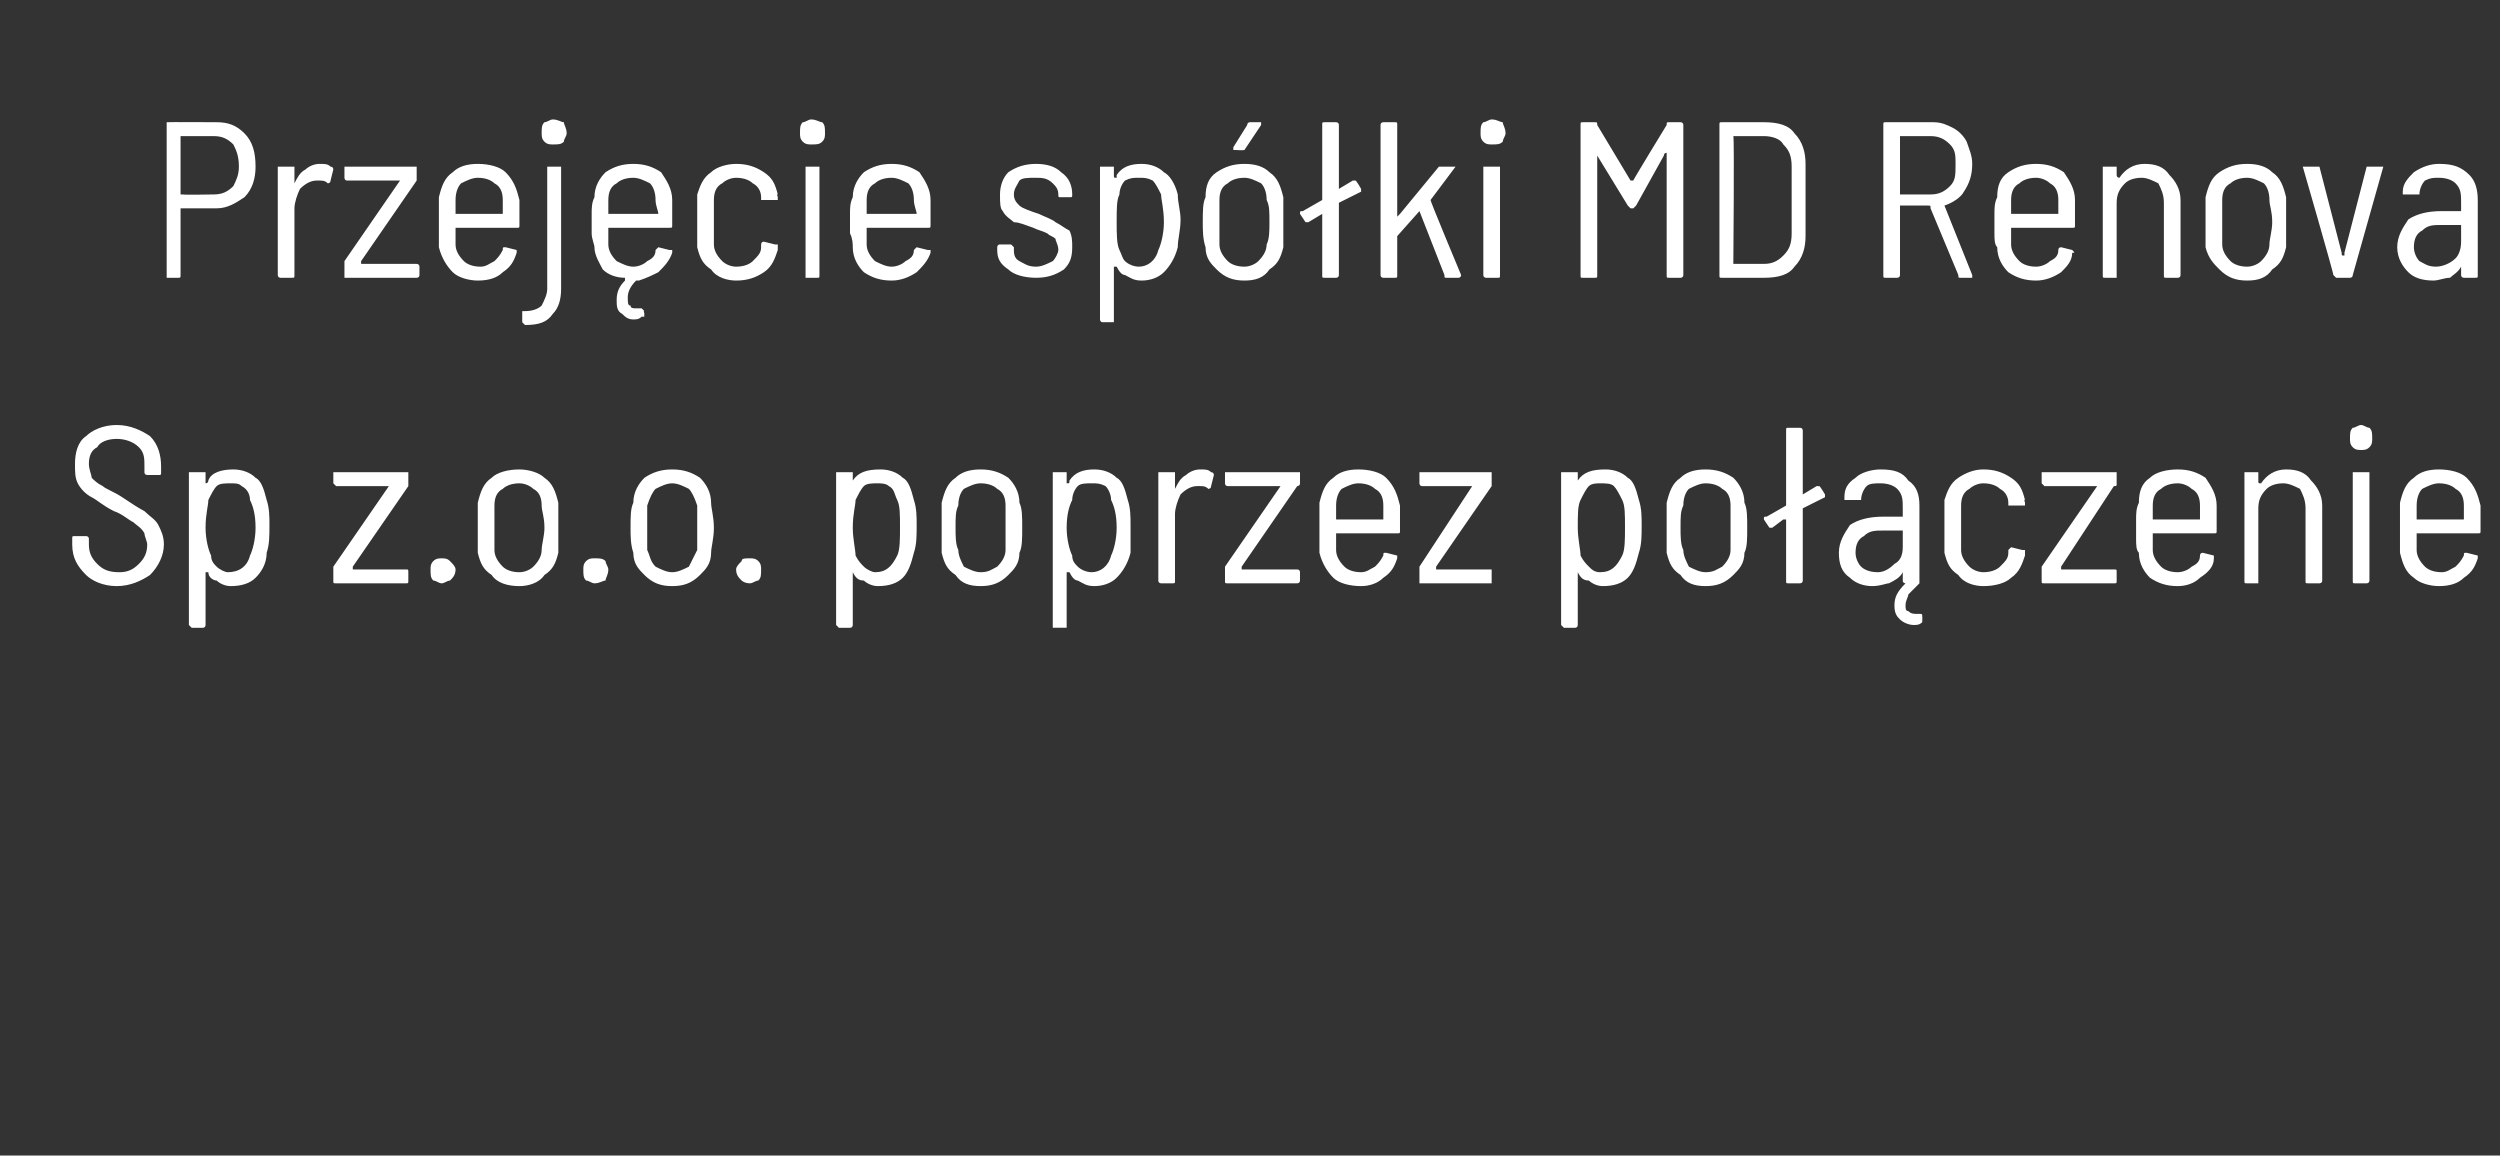
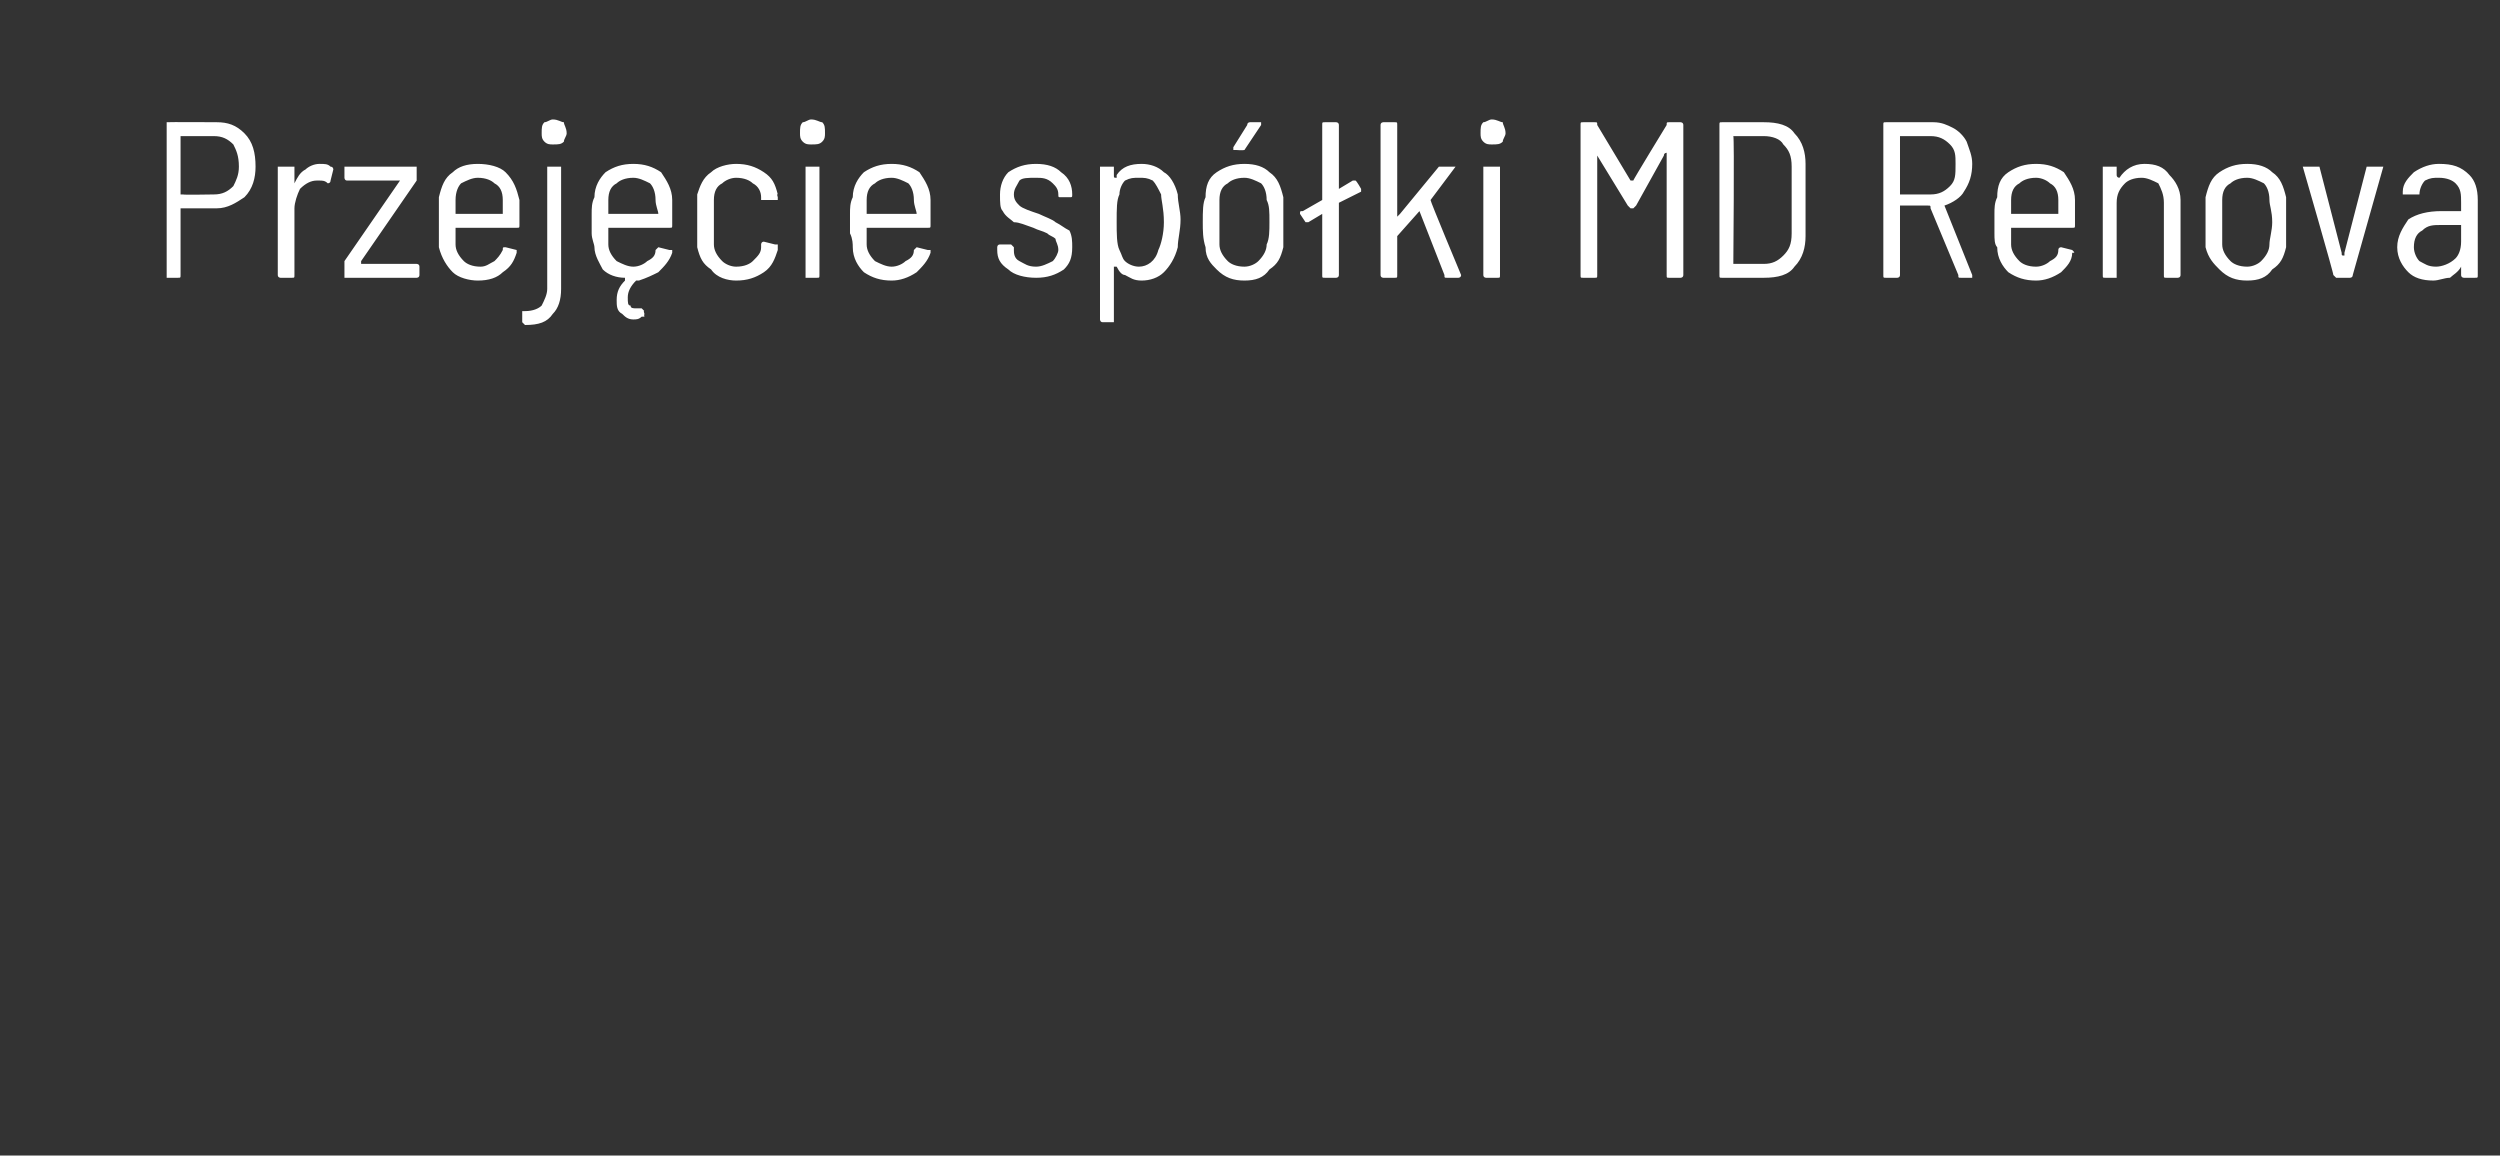
<svg xmlns="http://www.w3.org/2000/svg" version="1.1" width="90px" height="41.6px" viewBox="0 -2 90 41.6" style="top:-2px">
  <rect x="0" y="-2" width="90" height="41.6" fill="#333333" stroke="none" />
  <desc>Przej cie sp ki MD Renova Sp z.o.o. poprzez po czenie</desc>
  <defs />
  <g id="Polygon76156">
-     <path d="m4.2 19.1c-.5 0-.9-.2-1.1-.4c-.3-.3-.5-.6-.5-1.1c0 0 0-.2 0-.2c0-.1 0-.1.1-.1c0 0 .4 0 .4 0c0 0 .1 0 .1.1c0 0 0 .2 0 .2c0 .3.1.5.3.7c.2.2.4.3.8.3c.3 0 .5-.1.7-.3c.2-.2.3-.4.3-.7c0-.1-.1-.3-.1-.4c-.1-.2-.3-.3-.4-.4c-.2-.1-.4-.3-.7-.4c-.4-.2-.6-.4-.8-.5c-.2-.1-.4-.3-.5-.5c-.1-.2-.1-.4-.1-.7c0-.4.1-.8.4-1c.2-.2.6-.4 1.1-.4c.5 0 .9.2 1.2.4c.3.3.4.7.4 1.1c0 0 0 .2 0 .2c0 .1 0 .1-.1.1c0 0-.4 0-.4 0c0 0-.1 0-.1-.1c0 0 0-.2 0-.2c0-.3 0-.5-.2-.7c-.2-.2-.5-.3-.8-.3c-.3 0-.6.1-.7.3c-.2.1-.3.3-.3.6c0 .2.1.4.1.5c.1.1.2.2.4.3c.1.1.4.2.7.4c.3.2.6.4.8.5c.2.2.4.3.5.5c.1.2.2.4.2.7c0 .4-.2.8-.5 1.1c-.3.2-.7.4-1.2.4c0 0 0 0 0 0zm5.4-3.1c.1.3.1.6.1.9c0 .4 0 .7-.1 1c0 .4-.2.7-.4.9c-.2.2-.5.3-.9.3c-.2 0-.4-.1-.5-.2c-.1 0-.3-.1-.3-.3c0 0-.1 0-.1 0c0 0 0 0 0 0c0 0 0 1.9 0 1.9c0 0 0 .1-.1.1c0 0-.4 0-.4 0c0 0-.1-.1-.1-.1c0 0 0-5.5 0-5.5c0 0 .1 0 .1 0c0 0 .4 0 .4 0c.1 0 .1 0 .1 0c0 0 0 .3 0 .3c0 .1 0 .1 0 .1c0 0 .1 0 .1-.1c.1-.3.5-.4.9-.4c.3 0 .6.1.8.3c.2.1.3.4.4.8c0 0 0 0 0 0zm-.6 2c.1-.2.2-.6.2-1c0-.5-.1-.8-.2-1c0-.2-.1-.4-.3-.5c-.1-.1-.2-.1-.4-.1c-.2 0-.4 0-.5.1c-.1.1-.2.3-.3.5c0 .2-.1.5-.1 1c0 .4.1.8.2 1c0 .2.1.3.2.4c.1.1.3.2.4.2c.4 0 .7-.2.8-.6c0 0 0 0 0 0zm3.1 1c-.1 0-.1 0-.1-.1c0 0 0-.4 0-.4c0 0 0 0 0-.1c0 0 2-2.9 2-2.9c0 0 0 0 0 0c0 0 0 0 0 0c0 0-1.9 0-1.9 0c0 0-.1-.1-.1-.1c0 0 0-.4 0-.4c0 0 .1 0 .1 0c0 0 2.5 0 2.5 0c.1 0 .1 0 .1 0c0 0 0 .4 0 .4c0 .1 0 .1 0 .1c0 0-2 2.9-2 2.9c0 0 0 .1 0 .1c0 0 0 0 0 0c0 0 1.9 0 1.9 0c.1 0 .1 0 .1.1c0 0 0 .3 0 .3c0 .1 0 .1-.1.1c.02 0-2.5 0-2.5 0c0 0 0 0 0 0zm3.8 0c-.1 0-.2-.1-.3-.1c-.1-.1-.1-.2-.1-.4c0-.1 0-.2.1-.3c.1-.1.2-.1.3-.1c.1 0 .2 0 .3.1c.1.1.2.2.2.3c0 .2-.1.3-.2.4c-.1 0-.2.1-.3.1c0 0 0 0 0 0zm2.8.1c-.4 0-.8-.1-1-.4c-.3-.2-.4-.4-.5-.8c0-.3 0-.6 0-.9c0-.4 0-.7 0-.9c.1-.4.2-.7.5-.9c.2-.2.6-.3 1-.3c.3 0 .7.1.9.3c.3.2.4.5.5.9c0 .2 0 .5 0 .9c0 .4 0 .7 0 .9c-.1.4-.2.6-.5.8c-.2.3-.6.4-.9.4c0 0 0 0 0 0zm0-.5c.2 0 .4-.1.5-.2c.2-.2.3-.4.3-.6c0-.2.1-.5.1-.8c0-.4-.1-.6-.1-.8c0-.3-.1-.5-.3-.6c-.1-.1-.3-.2-.5-.2c-.3 0-.5.1-.6.2c-.2.1-.3.3-.3.6c0 .2 0 .4 0 .8c0 .3 0 .6 0 .8c0 .2.1.4.3.6c.1.1.3.2.6.2c0 0 0 0 0 0zm2.7.4c-.1 0-.2-.1-.3-.1c-.1-.1-.1-.2-.1-.4c0-.1 0-.2.1-.3c.1-.1.2-.1.3-.1c.2 0 .3 0 .4.1c0 .1.1.2.1.3c0 .2-.1.3-.1.4c-.1 0-.2.1-.4.1c0 0 0 0 0 0zm2.8.1c-.4 0-.7-.1-1-.4c-.2-.2-.4-.4-.4-.8c-.1-.3-.1-.6-.1-.9c0-.4 0-.7.1-.9c0-.4.2-.7.4-.9c.3-.2.6-.3 1-.3c.4 0 .7.1 1 .3c.2.2.4.5.4.9c0 .2.1.5.1.9c0 .4-.1.7-.1.9c0 .4-.2.6-.4.8c-.3.3-.6.4-1 .4c0 0 0 0 0 0zm0-.5c.2 0 .4-.1.6-.2c.1-.2.2-.4.3-.6c0-.2 0-.5 0-.8c0-.4 0-.6 0-.8c-.1-.3-.2-.5-.3-.6c-.2-.1-.4-.2-.6-.2c-.2 0-.4.1-.6.2c-.1.1-.2.3-.3.6c0 .2 0 .4 0 .8c0 .3 0 .6 0 .8c.1.2.1.4.3.6c.2.1.4.2.6.2c0 0 0 0 0 0zm2.8.4c-.2 0-.3-.1-.3-.1c-.1-.1-.2-.2-.2-.4c0-.1.1-.2.2-.3c0-.1.1-.1.3-.1c.1 0 .2 0 .3.1c.1.1.1.2.1.3c0 .2 0 .3-.1.4c-.1 0-.2.1-.3.1c0 0 0 0 0 0zm5.9-3c.1.3.1.6.1.9c0 .4 0 .7-.1 1c-.1.4-.2.7-.4.9c-.2.2-.5.3-.9.3c-.2 0-.4-.1-.5-.2c-.2 0-.3-.1-.4-.3c0 0 0 0 0 0c0 0 0 0 0 0c0 0 0 1.9 0 1.9c0 0 0 .1-.1.1c0 0-.4 0-.4 0c0 0-.1-.1-.1-.1c0 0 0-5.5 0-5.5c0 0 .1 0 .1 0c0 0 .4 0 .4 0c.1 0 .1 0 .1 0c0 0 0 .3 0 .3c0 .1 0 .1 0 .1c0 0 0 0 0-.1c.2-.3.5-.4 1-.4c.3 0 .6.1.8.3c.2.1.3.4.4.8c0 0 0 0 0 0zm-.6 2c.1-.2.1-.6.1-1c0-.5 0-.8-.1-1c-.1-.2-.1-.4-.3-.5c-.1-.1-.3-.1-.4-.1c-.2 0-.4 0-.5.1c-.1.1-.2.3-.3.5c0 .2-.1.5-.1 1c0 .4.1.8.1 1c.1.2.2.3.3.4c.1.1.3.2.4.2c.4 0 .6-.2.8-.6c0 0 0 0 0 0zm3 1.1c-.4 0-.7-.1-.9-.4c-.3-.2-.4-.4-.5-.8c0-.3 0-.6 0-.9c0-.4 0-.7 0-.9c.1-.4.2-.7.5-.9c.2-.2.5-.3.9-.3c.4 0 .7.1 1 .3c.2.2.4.5.4.9c.1.2.1.5.1.9c0 .4 0 .7-.1.9c0 .4-.2.6-.4.8c-.3.3-.6.4-1 .4c0 0 0 0 0 0zm0-.5c.3 0 .4-.1.6-.2c.2-.2.3-.4.3-.6c0-.2 0-.5 0-.8c0-.4 0-.6 0-.8c0-.3-.1-.5-.3-.6c-.1-.1-.3-.2-.6-.2c-.2 0-.4.1-.6.2c-.1.1-.2.3-.2.6c-.1.2-.1.4-.1.8c0 .3 0 .6.1.8c0 .2.1.4.2.6c.2.1.4.2.6.2c0 0 0 0 0 0zm5.3-2.6c.1.3.1.6.1.9c0 .4 0 .7 0 1c-.1.4-.3.7-.5.9c-.2.2-.5.3-.8.3c-.3 0-.4-.1-.6-.2c-.1 0-.2-.1-.3-.3c0 0 0 0-.1 0c0 0 0 0 0 0c0 0 0 1.9 0 1.9c0 0 0 .1 0 .1c0 0-.5 0-.5 0c0 0 0-.1 0-.1c0 0 0-5.5 0-5.5c0 0 0 0 0 0c0 0 .5 0 .5 0c0 0 0 0 0 0c0 0 0 .3 0 .3c0 .1 0 .1 0 .1c.1 0 .1 0 .1-.1c.2-.3.5-.4.9-.4c.3 0 .6.1.8.3c.2.1.3.4.4.8c0 0 0 0 0 0zm-.6 2c.1-.2.2-.6.2-1c0-.5-.1-.8-.2-1c0-.2-.1-.4-.2-.5c-.2-.1-.3-.1-.5-.1c-.2 0-.4 0-.5.1c-.1.1-.2.3-.2.5c-.1.2-.2.5-.2 1c0 .4.1.8.2 1c0 .2.1.3.2.4c.1.1.3.2.5.2c.3 0 .6-.2.7-.6c0 0 0 0 0 0zm3.2-3.1c.2 0 .3 0 .4.1c.1 0 .1.1.1.1c0 0-.1.4-.1.4c0 .1-.1.1-.1.1c-.1-.1-.2-.1-.3-.1c0 0-.1 0-.1 0c-.2 0-.4.1-.6.3c-.1.2-.2.5-.2.7c0 0 0 2.4 0 2.4c0 .1 0 .1-.1.1c0 0-.4 0-.4 0c0 0-.1 0-.1-.1c0 0 0-3.9 0-3.9c0 0 .1 0 .1 0c0 0 .4 0 .4 0c.1 0 .1 0 .1 0c0 0 0 .6 0 .6c0 0 0 0 0 0c0 0 0 0 0 0c.1-.2.2-.4.4-.5c.1-.1.3-.2.5-.2c0 0 0 0 0 0zm1 4.1c-.1 0-.1 0-.1-.1c0 0 0-.4 0-.4c0 0 0 0 0-.1c0 0 2-2.9 2-2.9c0 0 0 0 0 0c0 0-.1 0-.1 0c0 0-1.8 0-1.8 0c-.1 0-.1-.1-.1-.1c0 0 0-.4 0-.4c0 0 0 0 .1 0c0 0 2.5 0 2.5 0c0 0 .1 0 .1 0c0 0 0 .4 0 .4c0 .1-.1.1-.1.1c0 0-2 2.9-2 2.9c0 0 0 .1 0 .1c0 0 .1 0 .1 0c0 0 1.9 0 1.9 0c0 0 .1 0 .1.1c0 0 0 .3 0 .3c0 .1-.1.1-.1.1c-.02 0-2.5 0-2.5 0c0 0-.05 0 0 0zm4.8-.4c.2 0 .3-.1.5-.2c.1-.1.2-.2.3-.4c0-.1 0-.1.1-.1c0 0 .4.1.4.1c0 0 0 0 0 0c0 .1 0 .1 0 .1c-.1.3-.2.5-.5.7c-.2.2-.5.3-.8.3c-.4 0-.8-.1-1-.3c-.2-.2-.4-.5-.5-.9c0-.1 0-.3 0-.5c0-.1 0-.3 0-.4c0-.1 0-.2 0-.3c0-.2 0-.4 0-.6c.1-.4.2-.7.5-.9c.2-.2.5-.3.9-.3c.4 0 .8.1 1 .3c.3.3.4.6.5 1c0 .1 0 .5 0 .9c0 .1 0 .1-.1.1c0 0-2.2 0-2.2 0c0 0 0 0 0 0c0 .2 0 .4 0 .6c0 .2.1.4.3.6c.1.1.3.2.6.2c0 0 0 0 0 0zm-.1-3.2c-.2 0-.4.1-.6.2c-.1.1-.2.3-.2.6c0 .2 0 .4 0 .5c0 0 0 0 0 0c0 0 1.7 0 1.7 0c0 0 0 0 0 0c0-.1 0-.3 0-.5c0-.3-.1-.5-.3-.6c-.1-.1-.3-.2-.6-.2c0 0 0 0 0 0zm2.2 3.6c0 0 0 0 0-.1c0 0 0-.4 0-.4c0 0 0 0 0-.1c0 0 1.9-2.9 1.9-2.9c.1 0 .1 0 0 0c0 0 0 0 0 0c0 0-1.8 0-1.8 0c-.1 0-.1-.1-.1-.1c0 0 0-.4 0-.4c0 0 0 0 .1 0c0 0 2.5 0 2.5 0c0 0 0 0 0 0c0 0 0 .4 0 .4c0 .1 0 .1 0 .1c0 0-2 2.9-2 2.9c0 0 0 .1 0 .1c0 0 0 0 .1 0c0 0 1.9 0 1.9 0c0 0 0 0 0 .1c0 0 0 .3 0 .3c0 .1 0 .1 0 .1c-.04 0-2.6 0-2.6 0c0 0 .03 0 0 0zm7.9-3c.1.3.1.6.1.9c0 .4 0 .7-.1 1c-.1.4-.2.7-.4.9c-.2.2-.5.3-.9.3c-.2 0-.4-.1-.5-.2c-.2 0-.3-.1-.4-.3c0 0 0 0 0 0c0 0 0 0 0 0c0 0 0 1.9 0 1.9c0 0 0 .1-.1.1c0 0-.4 0-.4 0c0 0-.1-.1-.1-.1c0 0 0-5.5 0-5.5c0 0 .1 0 .1 0c0 0 .4 0 .4 0c.1 0 .1 0 .1 0c0 0 0 .3 0 .3c0 .1 0 .1 0 .1c0 0 0 0 0-.1c.2-.3.5-.4 1-.4c.3 0 .6.1.8.3c.2.1.3.4.4.8c0 0 0 0 0 0zm-.6 2c.1-.2.1-.6.1-1c0-.5 0-.8-.1-1c-.1-.2-.2-.4-.3-.5c-.1-.1-.3-.1-.5-.1c-.1 0-.3 0-.4.1c-.1.1-.2.3-.3.5c-.1.2-.1.5-.1 1c0 .4.1.8.1 1c.1.2.2.3.3.4c.1.1.2.2.4.2c.4 0 .6-.2.8-.6c0 0 0 0 0 0zm3 1.1c-.4 0-.7-.1-.9-.4c-.3-.2-.4-.4-.5-.8c0-.3 0-.6 0-.9c0-.4 0-.7 0-.9c.1-.4.2-.7.5-.9c.2-.2.5-.3.9-.3c.4 0 .7.1 1 .3c.2.2.4.5.4.9c.1.2.1.5.1.9c0 .4 0 .7-.1.9c0 .4-.2.6-.4.8c-.3.3-.6.4-1 .4c0 0 0 0 0 0zm0-.5c.3 0 .4-.1.6-.2c.2-.2.3-.4.3-.6c0-.2 0-.5 0-.8c0-.4 0-.6 0-.8c0-.3-.1-.5-.3-.6c-.1-.1-.3-.2-.6-.2c-.2 0-.4.1-.6.2c-.1.1-.2.3-.2.6c-.1.2-.1.4-.1.8c0 .3 0 .6.1.8c0 .2.1.4.2.6c.2.1.4.2.6.2c0 0 0 0 0 0zm4.3-2.8c0 0 0 0 0 0c0 0 0 .1 0 .1c0 0-.8.4-.8.4c0 0 0 .1 0 .1c0 0 0 2.5 0 2.5c0 .1-.1.1-.1.1c0 0-.4 0-.4 0c-.1 0-.1 0-.1-.1c0 0 0-2.2 0-2.2c0 0 0 0 0 0c0 0 0 0-.1 0c0 0-.4.3-.4.3c0 0 0 0-.1 0c0 0 0 0 0 0c0 0-.2-.3-.2-.3c0 0 0 0 0 0c0-.1 0-.1.1-.1c0 0 .7-.4.7-.4c0 0 0 0 0 0c0 0 0-2.7 0-2.7c0-.1 0-.1.1-.1c0 0 .4 0 .4 0c0 0 .1 0 .1.1c0 0 0 2.3 0 2.3c0 0 0 0 0 0c0 0 0 0 0 0c0 0 .5-.3.5-.3c.1 0 .1 0 .1 0c0 0 0 0 0 0c.04.03.2.3.2.3c0 0-.01-.03 0 0zm3.4 4.3c.1 0 .1 0 .1.1c.01-.02 0 .2 0 .2c0 0 .04-.02 0 0c0 0 0 0 0 0c-.1.1-.2.1-.3.1c-.2 0-.4-.1-.5-.2c-.1-.1-.2-.2-.2-.5c0-.3.1-.5.4-.8c0 0 0 0 0 0c0 0 0 0 0 0c0 0-.1 0-.1-.1c0 0 0-.3 0-.3c0 0 0 0 0 0c0 0 0 0 0 0c-.1.2-.3.3-.5.4c-.1 0-.3.1-.6.1c-.3 0-.6-.1-.8-.3c-.3-.2-.4-.5-.4-.9c0-.4.2-.7.4-1c.3-.2.7-.3 1.2-.3c0 0 .7 0 .7 0c0 0 0 0 0 0c0 0 0-.3 0-.3c0-.3 0-.5-.2-.7c-.1-.1-.3-.2-.6-.2c-.2 0-.4 0-.5.1c-.1.1-.2.3-.2.5c0 0-.1 0-.1 0c0 0-.5 0-.5 0c0 0 0 0 0 0c0 0 0-.1 0-.1c0-.3.1-.5.4-.7c.2-.2.6-.3.9-.3c.5 0 .8.1 1 .4c.3.2.4.5.4.9c0 0 0 2.7 0 2.7c0 .1 0 .1 0 .1c-.2.2-.3.3-.4.4c0 .1-.1.2-.1.4c0 .1 0 .2.1.2c.1.1.2.1.3.1c0 0 .1 0 .1 0c0 0 0 0 0 0zm-1.5-1.5c.2 0 .4-.1.6-.3c.2-.1.3-.3.3-.6c0 0 0-.6 0-.6c0 0 0 0 0 0c0 0-.7 0-.7 0c-.3 0-.5 0-.7.2c-.2.1-.3.3-.3.6c0 .2.1.4.2.5c.1.1.3.2.6.2c0 0 0 0 0 0zm3.8.5c-.3 0-.7-.1-.9-.4c-.3-.2-.4-.4-.5-.8c0-.3 0-.6 0-.9c0-.3 0-.6 0-1c.1-.3.2-.6.5-.8c.3-.2.6-.3.9-.3c.4 0 .7.1 1 .3c.3.2.4.4.5.8c-.05-.05 0 .1 0 .1c0 0-.02.04 0 0c0 .1 0 .1 0 .1c-.1 0-.1 0-.1 0c0 0-.4 0-.4 0c0 0-.1 0-.1 0c0-.1 0-.1 0-.1c0-.2-.1-.4-.3-.5c-.1-.1-.3-.2-.6-.2c-.2 0-.4.1-.5.2c-.2.1-.3.3-.3.6c0 .2 0 .5 0 .8c0 .3 0 .6 0 .8c0 .2.1.4.3.6c.1.1.3.2.5.2c.3 0 .5-.1.6-.2c.2-.2.3-.3.3-.5c0 0 0-.1 0-.1c0 0 .1-.1.1-.1c0 0 .4.1.4.1c0 0 .1 0 .1 0c0 0 0 .1 0 .1c0 0 0 0 0 .1c-.1.3-.2.6-.5.8c-.2.2-.6.3-1 .3c0 0 0 0 0 0zm2.2-.1c-.1 0-.1 0-.1-.1c0 0 0-.4 0-.4c0 0 0 0 0-.1c0 0 2-2.9 2-2.9c0 0 0 0 0 0c0 0 0 0 0 0c0 0-1.9 0-1.9 0c0 0-.1-.1-.1-.1c0 0 0-.4 0-.4c0 0 .1 0 .1 0c0 0 2.5 0 2.5 0c0 0 .1 0 .1 0c0 0 0 .4 0 .4c0 .1 0 .1-.1.1c0 0-1.9 2.9-1.9 2.9c0 0 0 .1 0 .1c0 0 0 0 0 0c0 0 1.9 0 1.9 0c.1 0 .1 0 .1.1c0 0 0 .3 0 .3c0 .1 0 .1-.1.1c0 0-2.5 0-2.5 0c0 0-.03 0 0 0zm4.8-.4c.2 0 .4-.1.5-.2c.2-.1.3-.2.3-.4c0-.1.1-.1.1-.1c0 0 .4.1.4.1c0 0 0 0 0 0c0 .1 0 .1 0 .1c0 .3-.2.5-.5.7c-.2.2-.5.3-.8.3c-.4 0-.7-.1-1-.3c-.2-.2-.4-.5-.4-.9c-.1-.1-.1-.3-.1-.5c0-.1 0-.3 0-.4c0-.1 0-.2 0-.3c0-.2 0-.4.1-.6c0-.4.1-.7.4-.9c.2-.2.6-.3 1-.3c.4 0 .7.1 1 .3c.2.3.4.6.4 1c0 .1 0 .5 0 .9c0 .1 0 .1-.1.1c0 0-2.2 0-2.2 0c0 0 0 0 0 0c0 .2 0 .4 0 .6c0 .2.1.4.3.6c.1.1.3.2.6.2c0 0 0 0 0 0zm0-3.2c-.3 0-.5.1-.6.2c-.2.1-.3.3-.3.6c0 .2 0 .4 0 .5c0 0 0 0 0 0c0 0 1.7 0 1.7 0c0 0 0 0 0 0c0-.1 0-.3 0-.5c0-.3-.1-.5-.3-.6c-.1-.1-.3-.2-.5-.2c0 0 0 0 0 0zm3.9-.5c.4 0 .7.1.9.4c.2.2.4.5.4.9c0 0 0 2.7 0 2.7c0 .1-.1.1-.1.1c0 0-.4 0-.4 0c-.1 0-.1 0-.1-.1c0 0 0-2.6 0-2.6c0-.3-.1-.5-.2-.7c-.2-.1-.4-.2-.6-.2c-.3 0-.5.1-.6.2c-.2.2-.3.4-.3.7c0 0 0 2.6 0 2.6c0 .1 0 .1 0 .1c0 0-.4 0-.4 0c-.1 0-.1 0-.1-.1c0 0 0-3.9 0-3.9c0 0 0 0 .1 0c0 0 .4 0 .4 0c0 0 0 0 0 0c0 0 0 .3 0 .3c0 .1 0 .1.1.1c0 0 0 0 0 0c.2-.3.5-.5.9-.5c0 0 0 0 0 0zm2.7-.7c-.1 0-.2 0-.3-.1c-.1-.1-.1-.2-.1-.3c0-.2 0-.3.1-.4c.1 0 .2-.1.3-.1c.1 0 .2.1.3.1c.1.1.1.2.1.4c0 .1 0 .2-.1.3c-.1.1-.2.1-.3.1c0 0 0 0 0 0zm-.2 4.8c-.1 0-.1 0-.1-.1c0 0 0-3.9 0-3.9c0 0 0 0 .1 0c0 0 .4 0 .4 0c0 0 .1 0 .1 0c0 0 0 3.9 0 3.9c0 .1-.1.1-.1.1c-.01 0-.4 0-.4 0c0 0-.02 0 0 0zm3.1-.4c.2 0 .3-.1.5-.2c.1-.1.2-.2.3-.4c0-.1 0-.1.1-.1c0 0 .4.1.4.1c0 0 0 0 0 0c0 .1 0 .1 0 .1c-.1.3-.2.5-.5.7c-.2.2-.5.3-.9.3c-.3 0-.7-.1-.9-.3c-.3-.2-.4-.5-.5-.9c0-.1 0-.3 0-.5c0-.1 0-.3 0-.4c0-.1 0-.2 0-.3c0-.2 0-.4 0-.6c.1-.4.2-.7.5-.9c.2-.2.5-.3.9-.3c.4 0 .8.1 1 .3c.3.3.4.6.5 1c0 .1 0 .5 0 .9c0 .1 0 .1-.1.1c0 0-2.2 0-2.2 0c0 0 0 0 0 0c0 .2 0 .4 0 .6c0 .2.1.4.3.6c.1.1.3.2.6.2c0 0 0 0 0 0zm-.1-3.2c-.2 0-.4.1-.6.2c-.1.1-.2.3-.2.6c0 .2 0 .4 0 .5c0 0 0 0 0 0c0 0 1.7 0 1.7 0c0 0 0 0 0 0c0-.1 0-.3 0-.5c0-.3-.1-.5-.3-.6c-.1-.1-.3-.2-.6-.2c0 0 0 0 0 0z" stroke="none" fill="#fff" />
-   </g>
+     </g>
  <g id="Polygon76155">
    <path d="m7.8 2.4c.4 0 .7.1 1 .4c.3.3.4.7.4 1.2c0 .4-.1.8-.4 1.1c-.3.2-.6.4-1 .4c0 0-1.2 0-1.2 0c-.1 0-.1 0-.1 0c0 0 0 2.4 0 2.4c0 .1 0 .1-.1.1c0 0-.4 0-.4 0c0 0 0 0 0-.1c0 0 0-5.4 0-5.4c0-.1 0-.1 0-.1c.04-.01 1.8 0 1.8 0c0 0-.05-.01 0 0zm-.1 2.6c.3 0 .5-.1.7-.3c.1-.2.2-.4.2-.7c0-.4-.1-.6-.2-.8c-.2-.2-.4-.3-.7-.3c0 0-1.1 0-1.1 0c-.1 0-.1 0-.1 0c0 0 0 2.1 0 2.1c0 0 0 0 .1 0c-.04.02 1.1 0 1.1 0c0 0-.02.02 0 0zm3.8-1.1c.2 0 .3 0 .4.1c.1 0 .1.1.1.1c0 0-.1.4-.1.4c0 .1-.1.1-.1.1c-.1-.1-.2-.1-.3-.1c0 0-.1 0-.1 0c-.2 0-.4.1-.6.3c-.1.2-.2.5-.2.7c0 0 0 2.4 0 2.4c0 .1 0 .1-.1.1c0 0-.4 0-.4 0c0 0-.1 0-.1-.1c0 0 0-3.9 0-3.9c0 0 .1 0 .1 0c0 0 .4 0 .4 0c.1 0 .1 0 .1 0c0 0 0 .6 0 .6c0 0 0 0 0 0c0 0 0 0 0 0c.1-.2.2-.4.4-.5c.1-.1.3-.2.5-.2c0 0 0 0 0 0zm.9 4.1c0 0 0 0 0-.1c0 0 0-.4 0-.4c0 0 0 0 0-.1c0 0 2-2.9 2-2.9c0 0 0 0 0 0c0 0-.1 0-.1 0c0 0-1.8 0-1.8 0c-.1 0-.1-.1-.1-.1c0 0 0-.4 0-.4c0 0 0 0 .1 0c0 0 2.5 0 2.5 0c0 0 0 0 0 0c0 0 0 .4 0 .4c0 .1 0 .1 0 .1c0 0-2 2.9-2 2.9c0 0 0 .1 0 .1c0 0 .1 0 .1 0c0 0 1.9 0 1.9 0c0 0 .1 0 .1.1c0 0 0 .3 0 .3c0 .1-.1.1-.1.1c-.02 0-2.6 0-2.6 0c0 0 .05 0 0 0zm4.9-.4c.2 0 .3-.1.5-.2c.1-.1.2-.2.3-.4c0-.1 0-.1.1-.1c0 0 .4.1.4.1c0 0 0 0 0 0c0 .1 0 .1 0 .1c-.1.3-.2.5-.5.7c-.2.2-.5.3-.9.3c-.3 0-.7-.1-.9-.3c-.2-.2-.4-.5-.5-.9c0-.1 0-.3 0-.5c0-.1 0-.3 0-.4c0-.1 0-.2 0-.3c0-.2 0-.4 0-.6c.1-.4.2-.7.5-.9c.2-.2.5-.3.9-.3c.4 0 .8.1 1 .3c.3.3.4.6.5 1c0 .1 0 .5 0 .9c0 .1 0 .1-.1.1c0 0-2.2 0-2.2 0c0 0 0 0 0 0c0 .2 0 .4 0 .6c0 .2.1.4.3.6c.1.1.3.2.6.2c0 0 0 0 0 0zm-.1-3.2c-.2 0-.4.1-.6.2c-.1.1-.2.3-.2.6c0 .2 0 .4 0 .5c0 0 0 0 0 0c0 0 1.7 0 1.7 0c0 0 0 0 0 0c0-.1 0-.3 0-.5c0-.3-.1-.5-.3-.6c-.1-.1-.3-.2-.6-.2c0 0 0 0 0 0zm2.7-1.2c-.1 0-.2 0-.3-.1c-.1-.1-.1-.2-.1-.3c0-.2 0-.3.1-.4c.1 0 .2-.1.3-.1c.2 0 .3.1.4.1c0 .1.1.2.1.4c0 .1-.1.2-.1.3c-.1.1-.2.1-.4.1c0 0 0 0 0 0zm-1 6.5c0 0-.1-.1-.1-.1c0 0 0-.4 0-.4c0 0 .1 0 .1 0c.3 0 .5-.1.6-.2c.1-.2.2-.4.2-.6c0 0 0-4.4 0-4.4c0 0 0 0 0 0c0 0 .4 0 .4 0c.1 0 .1 0 .1 0c0 0 0 4.4 0 4.4c0 .4-.1.7-.3.9c-.2.3-.5.4-1 .4c0 0 0 0 0 0zm3.9-2.1c.2 0 .4-.1.5-.2c.2-.1.3-.2.3-.4c.1-.1.1-.1.1-.1c0 0 .4.1.4.1c0 0 0 0 .1 0c0 .1 0 .1 0 .1c-.1.3-.3.5-.5.7c-.2.1-.4.2-.7.3c0 0-.1 0-.1 0c-.2.2-.3.4-.3.6c0 .2 0 .3.1.3c0 .1.1.1.2.1c.1 0 .1 0 .2 0c0 0 0 0 0 0c0 0 0 0 .1.1c-.05-.05 0 .1 0 .1c0 0-.02.05 0 .1c0 0 0 0-.1 0c-.1.1-.2.1-.3.1c-.2 0-.3-.1-.4-.2c-.2-.1-.2-.3-.2-.5c0-.3.1-.5.3-.7c0 0 0 0 0-.1c-.3 0-.6-.1-.8-.3c-.1-.2-.3-.5-.3-.8c0-.1-.1-.3-.1-.5c0-.1 0-.3 0-.4c0-.1 0-.2 0-.3c0-.2 0-.4.1-.6c0-.4.2-.7.4-.9c.3-.2.6-.3 1-.3c.4 0 .7.1 1 .3c.2.3.4.6.4 1c0 .1 0 .5 0 .9c0 .1 0 .1-.1.1c0 0-2.2 0-2.2 0c0 0 0 0 0 0c0 .2 0 .4 0 .6c0 .2.1.4.3.6c.2.1.4.2.6.2c0 0 0 0 0 0zm0-3.2c-.3 0-.5.1-.6.2c-.2.1-.3.3-.3.6c0 .2 0 .4 0 .5c0 0 0 0 0 0c0 0 1.7 0 1.7 0c0 0 .1 0 .1 0c0-.1-.1-.3-.1-.5c0-.3-.1-.5-.2-.6c-.2-.1-.4-.2-.6-.2c0 0 0 0 0 0zm3.7 3.7c-.3 0-.7-.1-.9-.4c-.3-.2-.4-.4-.5-.8c0-.3 0-.6 0-.9c0-.3 0-.6 0-1c.1-.3.2-.6.5-.8c.2-.2.6-.3.9-.3c.4 0 .7.1 1 .3c.3.2.4.4.5.8c-.05-.05 0 .1 0 .1c0 0-.02.04 0 0c0 .1 0 .1 0 .1c-.1 0-.1 0-.1 0c0 0-.4 0-.4 0c-.1 0-.1 0-.1 0c0-.1 0-.1 0-.1c0-.2-.1-.4-.3-.5c-.1-.1-.3-.2-.6-.2c-.2 0-.4.1-.5.2c-.2.1-.3.3-.3.6c0 .2 0 .5 0 .8c0 .3 0 .6 0 .8c0 .2.1.4.3.6c.1.1.3.2.5.2c.3 0 .5-.1.6-.2c.2-.2.3-.3.3-.5c0 0 0-.1 0-.1c0 0 0-.1.1-.1c0 0 .4.1.4.1c0 0 .1 0 .1 0c0 0 0 .1 0 .1c0 0 0 0 0 .1c-.1.3-.2.6-.5.8c-.3.2-.6.3-1 .3c0 0 0 0 0 0zm2.7-4.9c-.1 0-.2 0-.3-.1c-.1-.1-.1-.2-.1-.3c0-.2 0-.3.1-.4c.1 0 .2-.1.3-.1c.2 0 .3.1.4.1c.1.1.1.2.1.4c0 .1 0 .2-.1.3c-.1.1-.2.1-.4.1c0 0 0 0 0 0zm-.2 4.8c0 0 0 0 0-.1c0 0 0-3.9 0-3.9c0 0 0 0 0 0c0 0 .4 0 .4 0c.1 0 .1 0 .1 0c0 0 0 3.9 0 3.9c0 .1 0 .1-.1.1c.04 0-.4 0-.4 0c0 0 .03 0 0 0zm3.1-.4c.2 0 .4-.1.5-.2c.2-.1.3-.2.3-.4c.1-.1.1-.1.1-.1c0 0 .4.1.4.1c0 0 .1 0 .1 0c0 .1 0 .1 0 .1c-.1.3-.3.5-.5.7c-.3.2-.6.3-.9.3c-.4 0-.7-.1-1-.3c-.2-.2-.4-.5-.4-.9c0-.1 0-.3-.1-.5c0-.1 0-.3 0-.4c0-.1 0-.2 0-.3c0-.2 0-.4.1-.6c0-.4.2-.7.4-.9c.3-.2.6-.3 1-.3c.4 0 .7.1 1 .3c.2.3.4.6.4 1c0 .1 0 .5 0 .9c0 .1 0 .1-.1.1c0 0-2.2 0-2.2 0c0 0 0 0 0 0c0 .2 0 .4 0 .6c0 .2.1.4.3.6c.2.1.4.2.6.2c0 0 0 0 0 0zm0-3.2c-.3 0-.5.1-.6.2c-.2.1-.3.3-.3.6c0 .2 0 .4 0 .5c0 0 0 0 0 0c0 0 1.7 0 1.7 0c0 0 .1 0 .1 0c0-.1-.1-.3-.1-.5c0-.3-.1-.5-.2-.6c-.2-.1-.4-.2-.6-.2c0 0 0 0 0 0zm5.2 3.6c-.4 0-.8-.1-1-.3c-.3-.2-.4-.4-.4-.7c0 0 0-.1 0-.1c0 0 0-.1.1-.1c0 0 .4 0 .4 0c0 0 .1.1.1.1c0 0 0 .1 0 .1c0 .1 0 .3.2.4c.2.1.3.2.6.2c.2 0 .4-.1.6-.2c.1-.1.2-.3.2-.4c0-.2-.1-.3-.1-.4c-.1-.1-.2-.1-.3-.2c-.2-.1-.3-.1-.5-.2c-.3-.1-.5-.2-.7-.2c-.1-.1-.3-.2-.4-.4c-.1-.1-.1-.3-.1-.6c0-.3.1-.6.3-.8c.3-.2.6-.3 1-.3c.4 0 .7.1.9.3c.3.2.4.5.4.8c0 0 0 0 0 0c0 .1 0 .1-.1.1c0 0-.3 0-.3 0c-.1 0-.1 0-.1-.1c0 0 0 0 0 0c0-.2-.1-.3-.2-.4c-.2-.2-.4-.2-.6-.2c-.3 0-.5 0-.6.1c-.1.2-.2.3-.2.5c0 .2.1.3.2.4c.1.1.4.2.7.3c.2.1.5.2.6.3c.2.1.3.2.5.3c.1.2.1.4.1.6c0 .4-.1.6-.3.8c-.3.2-.6.3-1 .3c0 0 0 0 0 0zm5.1-3c0 .3.1.6.1.9c0 .4-.1.7-.1 1c-.1.4-.3.7-.5.9c-.2.2-.5.3-.8.3c-.3 0-.4-.1-.6-.2c-.1 0-.2-.1-.3-.3c0 0 0 0 0 0c-.1 0-.1 0-.1 0c0 0 0 1.9 0 1.9c0 0 0 .1 0 .1c0 0-.4 0-.4 0c-.1 0-.1-.1-.1-.1c0 0 0-5.5 0-5.5c0 0 0 0 .1 0c0 0 .4 0 .4 0c0 0 0 0 0 0c0 0 0 .3 0 .3c0 .1 0 .1.1.1c0 0 0 0 0-.1c.2-.3.5-.4.9-.4c.3 0 .6.1.8.3c.2.1.4.4.5.8c0 0 0 0 0 0zm-.7 2c.1-.2.2-.6.2-1c0-.5-.1-.8-.1-1c-.1-.2-.2-.4-.3-.5c-.2-.1-.3-.1-.5-.1c-.2 0-.3 0-.5.1c-.1.1-.2.3-.2.5c-.1.2-.1.5-.1 1c0 .4 0 .8.1 1c.1.2.1.3.2.4c.1.1.3.2.5.2c.3 0 .6-.2.7-.6c0 0 0 0 0 0zm3.1 1.1c-.4 0-.7-.1-1-.4c-.2-.2-.4-.4-.4-.8c-.1-.3-.1-.6-.1-.9c0-.4 0-.7.1-.9c0-.4.1-.7.4-.9c.3-.2.6-.3 1-.3c.4 0 .7.1.9.3c.3.2.4.5.5.9c0 .2 0 .5 0 .9c0 .4 0 .7 0 .9c-.1.4-.2.6-.5.8c-.2.3-.5.4-.9.4c0 0 0 0 0 0zm0-.5c.2 0 .4-.1.5-.2c.2-.2.3-.4.3-.6c.1-.2.1-.5.1-.8c0-.4 0-.6-.1-.8c0-.3-.1-.5-.2-.6c-.2-.1-.4-.2-.6-.2c-.3 0-.5.1-.6.2c-.2.1-.3.3-.3.6c0 .2 0 .4 0 .8c0 .3 0 .6 0 .8c0 .2.1.4.3.6c.1.1.3.2.6.2c0 0 0 0 0 0zm-.3-4.2c-.1 0-.1 0-.1 0c0 0 0 0 0-.1c0 0 .5-.8.5-.8c0-.1.1-.1.1-.1c0 0 .4 0 .4 0c0 0 0 0 0 0c0 0 0 .1 0 .1c0 0-.6.9-.6.9c0 0 0 0 0 0c-.05.02-.3 0-.3 0c0 0-.02.02 0 0zm4.5 1.4c0 0 0 0 0 0c0 0 0 .1 0 .1c0 0-.8.4-.8.4c0 0 0 .1 0 .1c0 0 0 2.5 0 2.5c0 .1-.1.1-.1.1c0 0-.4 0-.4 0c-.1 0-.1 0-.1-.1c0 0 0-2.2 0-2.2c0 0 0 0 0 0c0 0 0 0 0 0c0 0-.5.3-.5.3c0 0 0 0-.1 0c0 0 0 0 0 0c0 0-.2-.3-.2-.3c0 0 0 0 0 0c0-.1 0-.1.1-.1c0 0 .7-.4.7-.4c0 0 0 0 0 0c0 0 0-2.7 0-2.7c0-.1 0-.1.1-.1c0 0 .4 0 .4 0c0 0 .1 0 .1.1c0 0 0 2.3 0 2.3c0 0 0 0 0 0c0 0 0 0 0 0c0 0 .5-.3.5-.3c.1 0 .1 0 .1 0c0 0 0 0 0 0c.05.03.2.3.2.3c0 0-.01-.03 0 0zm.8 3.2c0 0-.1 0-.1-.1c0 0 0-5.4 0-5.4c0-.1.1-.1.1-.1c0 0 .4 0 .4 0c.1 0 .1 0 .1.1c0 0 0 3.2 0 3.2c0 0 0 0 0 .1c0 0 0 0 .1-.1c0 0 1.4-1.7 1.4-1.7c0 0 .1 0 .1 0c0 0 .5 0 .5 0c0 0 0 0 0 0c0 0 0 0 0 0c0 0-.9 1.2-.9 1.2c0 0 0 0 0 0c-.02.02 1.1 2.7 1.1 2.7c0 0-.03.04 0 0c0 .1-.1.1-.1.1c0 0-.4 0-.4 0c-.1 0-.1 0-.1-.1c0 0-.9-2.3-.9-2.3c0 0 0 0 0 0c0 0 0 0 0 0c0 0-.8.9-.8.9c0 0 0 .1 0 .1c0 0 0 1.3 0 1.3c0 .1 0 .1-.1.1c.03 0-.4 0-.4 0c0 0 .02 0 0 0zm3.9-4.8c-.1 0-.2 0-.3-.1c-.1-.1-.1-.2-.1-.3c0-.2 0-.3.1-.4c.1 0 .2-.1.3-.1c.2 0 .3.1.4.1c0 .1.1.2.1.4c0 .1-.1.2-.1.3c-.1.1-.2.1-.4.1c0 0 0 0 0 0zm-.2 4.8c0 0-.1 0-.1-.1c0 0 0-3.9 0-3.9c0 0 .1 0 .1 0c0 0 .4 0 .4 0c.1 0 .1 0 .1 0c0 0 0 3.9 0 3.9c0 .1 0 .1-.1.1c.03 0-.4 0-.4 0c0 0 .02 0 0 0zm6.5-5.5c0-.1 0-.1.1-.1c0 0 .4 0 .4 0c0 0 .1 0 .1.1c0 0 0 5.4 0 5.4c0 .1-.1.1-.1.1c0 0-.4 0-.4 0c-.1 0-.1 0-.1-.1c0 0 0-4.3 0-4.3c0 0 0-.1 0-.1c0 0-.1 0-.1.1c0 0-1 1.8-1 1.8c0 0-.1.1-.1.1c0 0-.1 0-.1 0c0 0-.1-.1-.1-.1c0 0-1.1-1.8-1.1-1.8c0-.1 0-.1 0-.1c0 0 0 .1 0 .1c0 0 0 4.3 0 4.3c0 .1 0 .1-.1.1c0 0-.4 0-.4 0c-.1 0-.1 0-.1-.1c0 0 0-5.4 0-5.4c0-.1 0-.1.1-.1c0 0 .4 0 .4 0c.1 0 .1 0 .1.1c0 0 1.2 2 1.2 2c0 0 0 0 0 0c.1 0 .1 0 .1 0c-.03.01 1.2-2 1.2-2c0 0-.04-.04 0 0zm2 5.5c-.1 0-.1 0-.1-.1c0 0 0-5.4 0-5.4c0-.1 0-.1.1-.1c0 0 1.5 0 1.5 0c.5 0 .9.1 1.1.4c.3.3.4.7.4 1.1c0 0 0 2.6 0 2.6c0 .4-.1.8-.4 1.1c-.2.3-.6.4-1.1.4c.01 0-1.5 0-1.5 0c0 0-.05 0 0 0zm.4-.5c0 0 0 0 .1 0c0 0 1 0 1 0c.3 0 .5-.1.7-.3c.2-.2.3-.4.3-.8c0 0 0-2.4 0-2.4c0-.4-.1-.6-.3-.8c-.1-.2-.4-.3-.7-.3c0 0-1 0-1 0c-.1 0-.1 0-.1 0c.04.03 0 4.6 0 4.6c0 0 .04-.03 0 0zm8.2.5c-.1 0-.1 0-.1-.1c0 0-1-2.4-1-2.4c0-.1 0-.1-.1-.1c0 0-1 0-1 0c0 0 0 .1 0 .1c0 0 0 2.4 0 2.4c0 .1-.1.1-.1.1c0 0-.4 0-.4 0c-.1 0-.1 0-.1-.1c0 0 0-5.4 0-5.4c0-.1 0-.1.1-.1c0 0 1.7 0 1.7 0c.3 0 .5.1.7.2c.2.1.4.3.5.5c.1.3.2.5.2.8c0 .4-.1.7-.3 1c-.1.2-.4.4-.7.5c0 0 0 0 0 0c.01.02 1 2.5 1 2.5c0 0 .05.04 0 0c0 .1 0 .1 0 .1c-.03 0-.4 0-.4 0c0 0-.05 0 0 0zm-2.2-5.1c0 0 0 0 0 0c0 0 0 2.1 0 2.1c0 0 0 0 0 0c0 0 1.1 0 1.1 0c.3 0 .5-.1.7-.3c.2-.2.2-.4.2-.8c0-.3 0-.5-.2-.7c-.2-.2-.4-.3-.7-.3c.01 0-1.1 0-1.1 0c0 0 .01 0 0 0zm4.9 4.7c.2 0 .4-.1.5-.2c.2-.1.3-.2.3-.4c0-.1.1-.1.1-.1c0 0 .4.1.4.1c0 0 0 0 0 0c.1.1.1.1 0 .1c0 .3-.2.5-.4.7c-.3.2-.6.3-.9.3c-.4 0-.7-.1-1-.3c-.2-.2-.4-.5-.4-.9c-.1-.1-.1-.3-.1-.5c0-.1 0-.3 0-.4c0-.1 0-.2 0-.3c0-.2 0-.4.1-.6c0-.4.1-.7.4-.9c.3-.2.6-.3 1-.3c.4 0 .7.1 1 .3c.2.3.4.6.4 1c0 .1 0 .5 0 .9c0 .1 0 .1-.1.1c0 0-2.2 0-2.2 0c0 0 0 0 0 0c0 .2 0 .4 0 .6c0 .2.1.4.3.6c.1.1.3.2.6.2c0 0 0 0 0 0zm0-3.2c-.3 0-.5.1-.6.2c-.2.1-.3.3-.3.6c0 .2 0 .4 0 .5c0 0 0 0 0 0c0 0 1.7 0 1.7 0c0 0 0 0 0 0c0-.1 0-.3 0-.5c0-.3-.1-.5-.3-.6c-.1-.1-.3-.2-.5-.2c0 0 0 0 0 0zm3.9-.5c.4 0 .7.1.9.4c.2.2.4.5.4.9c0 0 0 2.7 0 2.7c0 .1-.1.1-.1.1c0 0-.4 0-.4 0c-.1 0-.1 0-.1-.1c0 0 0-2.6 0-2.6c0-.3-.1-.5-.2-.7c-.2-.1-.4-.2-.6-.2c-.3 0-.5.1-.6.2c-.2.2-.3.4-.3.7c0 0 0 2.6 0 2.6c0 .1 0 .1 0 .1c0 0-.4 0-.4 0c-.1 0-.1 0-.1-.1c0 0 0-3.9 0-3.9c0 0 0 0 .1 0c0 0 .4 0 .4 0c0 0 0 0 0 0c0 0 0 .3 0 .3c0 .1.1.1.1.1c0 0 0 0 0 0c.2-.3.5-.5.9-.5c0 0 0 0 0 0zm3.7 4.2c-.4 0-.7-.1-1-.4c-.2-.2-.4-.4-.5-.8c0-.3 0-.6 0-.9c0-.4 0-.7 0-.9c.1-.4.2-.7.5-.9c.3-.2.6-.3 1-.3c.4 0 .7.1.9.3c.3.2.4.5.5.9c0 .2 0 .5 0 .9c0 .4 0 .7 0 .9c-.1.4-.2.6-.5.8c-.2.3-.5.4-.9.4c0 0 0 0 0 0zm0-.5c.2 0 .4-.1.5-.2c.2-.2.3-.4.3-.6c0-.2.1-.5.1-.8c0-.4-.1-.6-.1-.8c0-.3-.1-.5-.2-.6c-.2-.1-.4-.2-.6-.2c-.3 0-.5.1-.6.2c-.2.1-.3.3-.3.6c0 .2 0 .4 0 .8c0 .3 0 .6 0 .8c0 .2.1.4.3.6c.1.1.3.2.6.2c0 0 0 0 0 0zm3.2.4c0 0 0 0-.1-.1c.04.04-1.1-3.9-1.1-3.9c0 0-.03.02 0 0c0 0 0 0 .1 0c0 0 .4 0 .4 0c0 0 .1 0 .1 0c0 0 .8 3.1.8 3.1c0 .1 0 .1.1.1c0 0 0 0 0-.1c0 0 .8-3.1.8-3.1c0 0 .1 0 .1 0c0 0 .5 0 .5 0c0 0 0 0 0 0c0 0 0 0 0 0c0 0-1.1 3.9-1.1 3.9c0 .1-.1.1-.1.1c-.01 0-.5 0-.5 0c0 0 .03 0 0 0zm3.7-4.1c.5 0 .8.1 1.1.4c.2.2.3.5.3.9c0 0 0 2.7 0 2.7c0 .1 0 .1-.1.1c0 0-.4 0-.4 0c0 0-.1 0-.1-.1c0 0 0-.3 0-.3c0 0 0 0 0 0c0 0 0 0 0 0c-.1.2-.3.3-.4.4c-.2 0-.4.1-.6.1c-.4 0-.7-.1-.9-.3c-.2-.2-.4-.5-.4-.9c0-.4.2-.7.4-1c.3-.2.7-.3 1.2-.3c0 0 .7 0 .7 0c0 0 0 0 0 0c0 0 0-.3 0-.3c0-.3 0-.5-.2-.7c-.1-.1-.3-.2-.6-.2c-.2 0-.3 0-.5.1c-.1.1-.2.3-.2.5c0 0-.1 0-.1 0c0 0-.5 0-.5 0c0 0 0 0 0 0c0 0 0-.1 0-.1c0-.3.2-.5.4-.7c.3-.2.6-.3.9-.3c0 0 0 0 0 0zm-.1 3.7c.2 0 .5-.1.7-.3c.1-.1.2-.3.2-.6c0 0 0-.6 0-.6c0 0 0 0 0 0c0 0-.7 0-.7 0c-.3 0-.5 0-.7.2c-.2.1-.3.3-.3.6c0 .2.1.4.2.5c.2.1.3.2.6.2c0 0 0 0 0 0z" stroke="none" fill="#fff" />
  </g>
</svg>